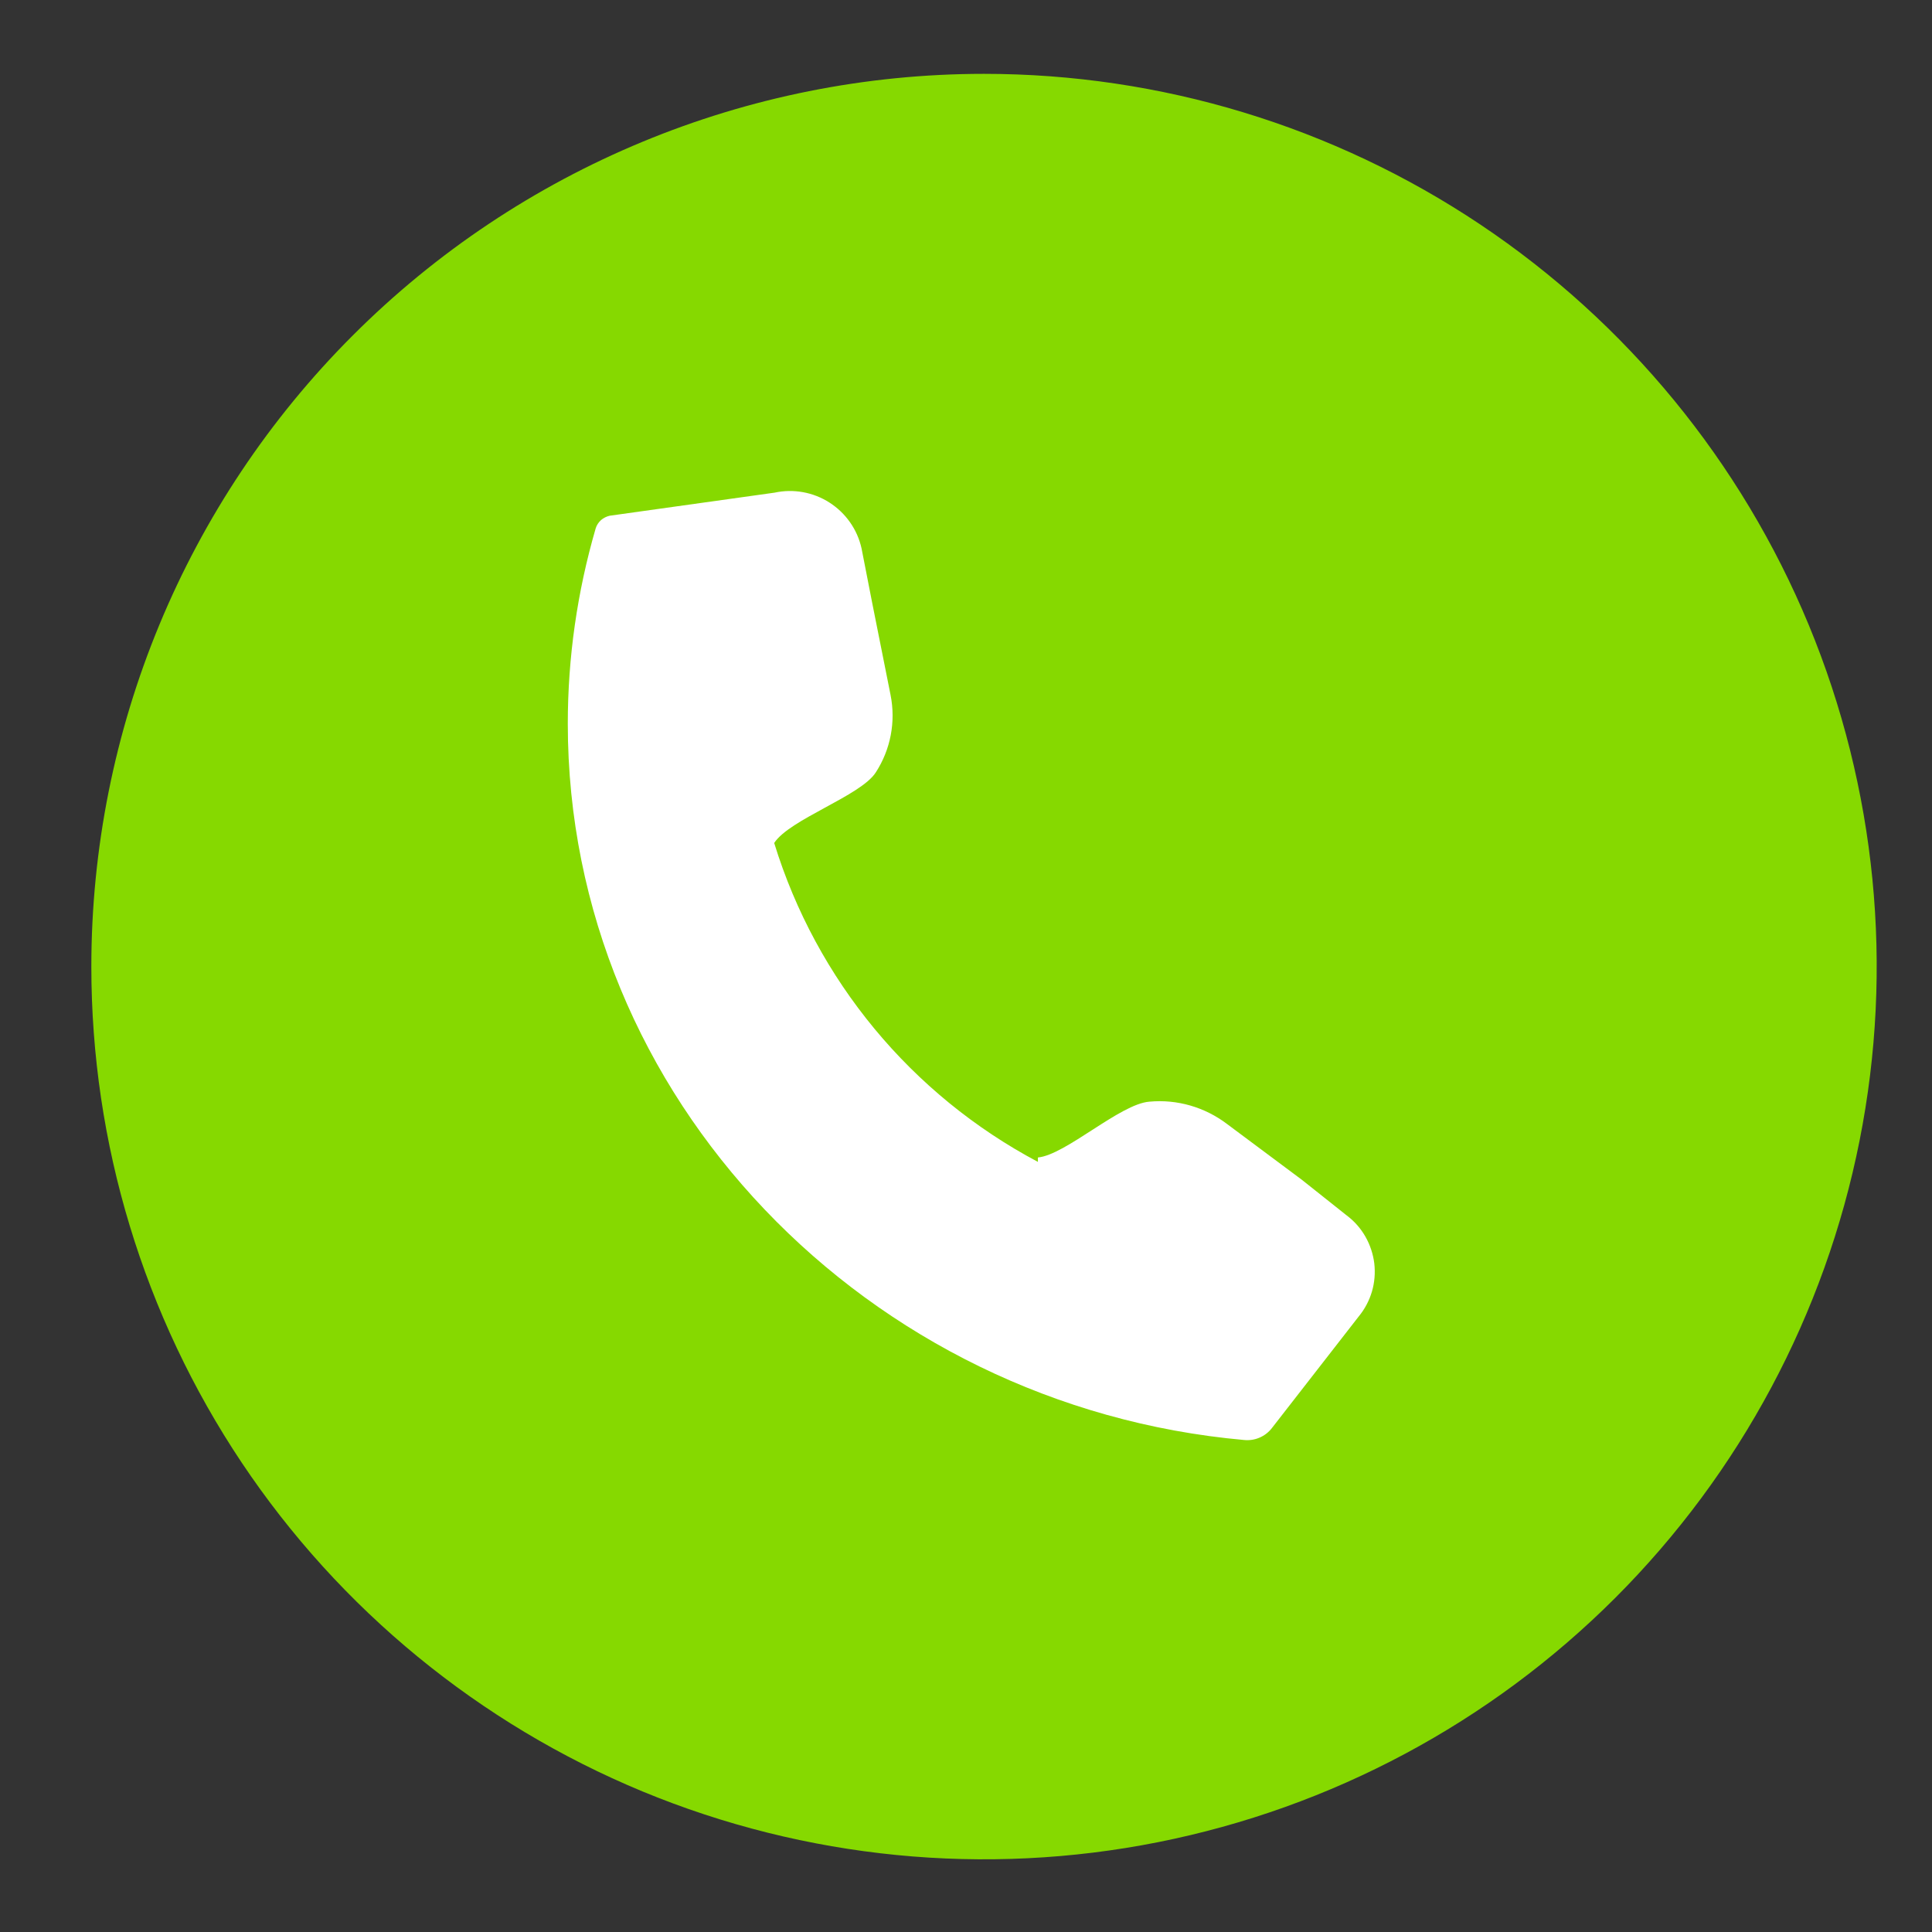
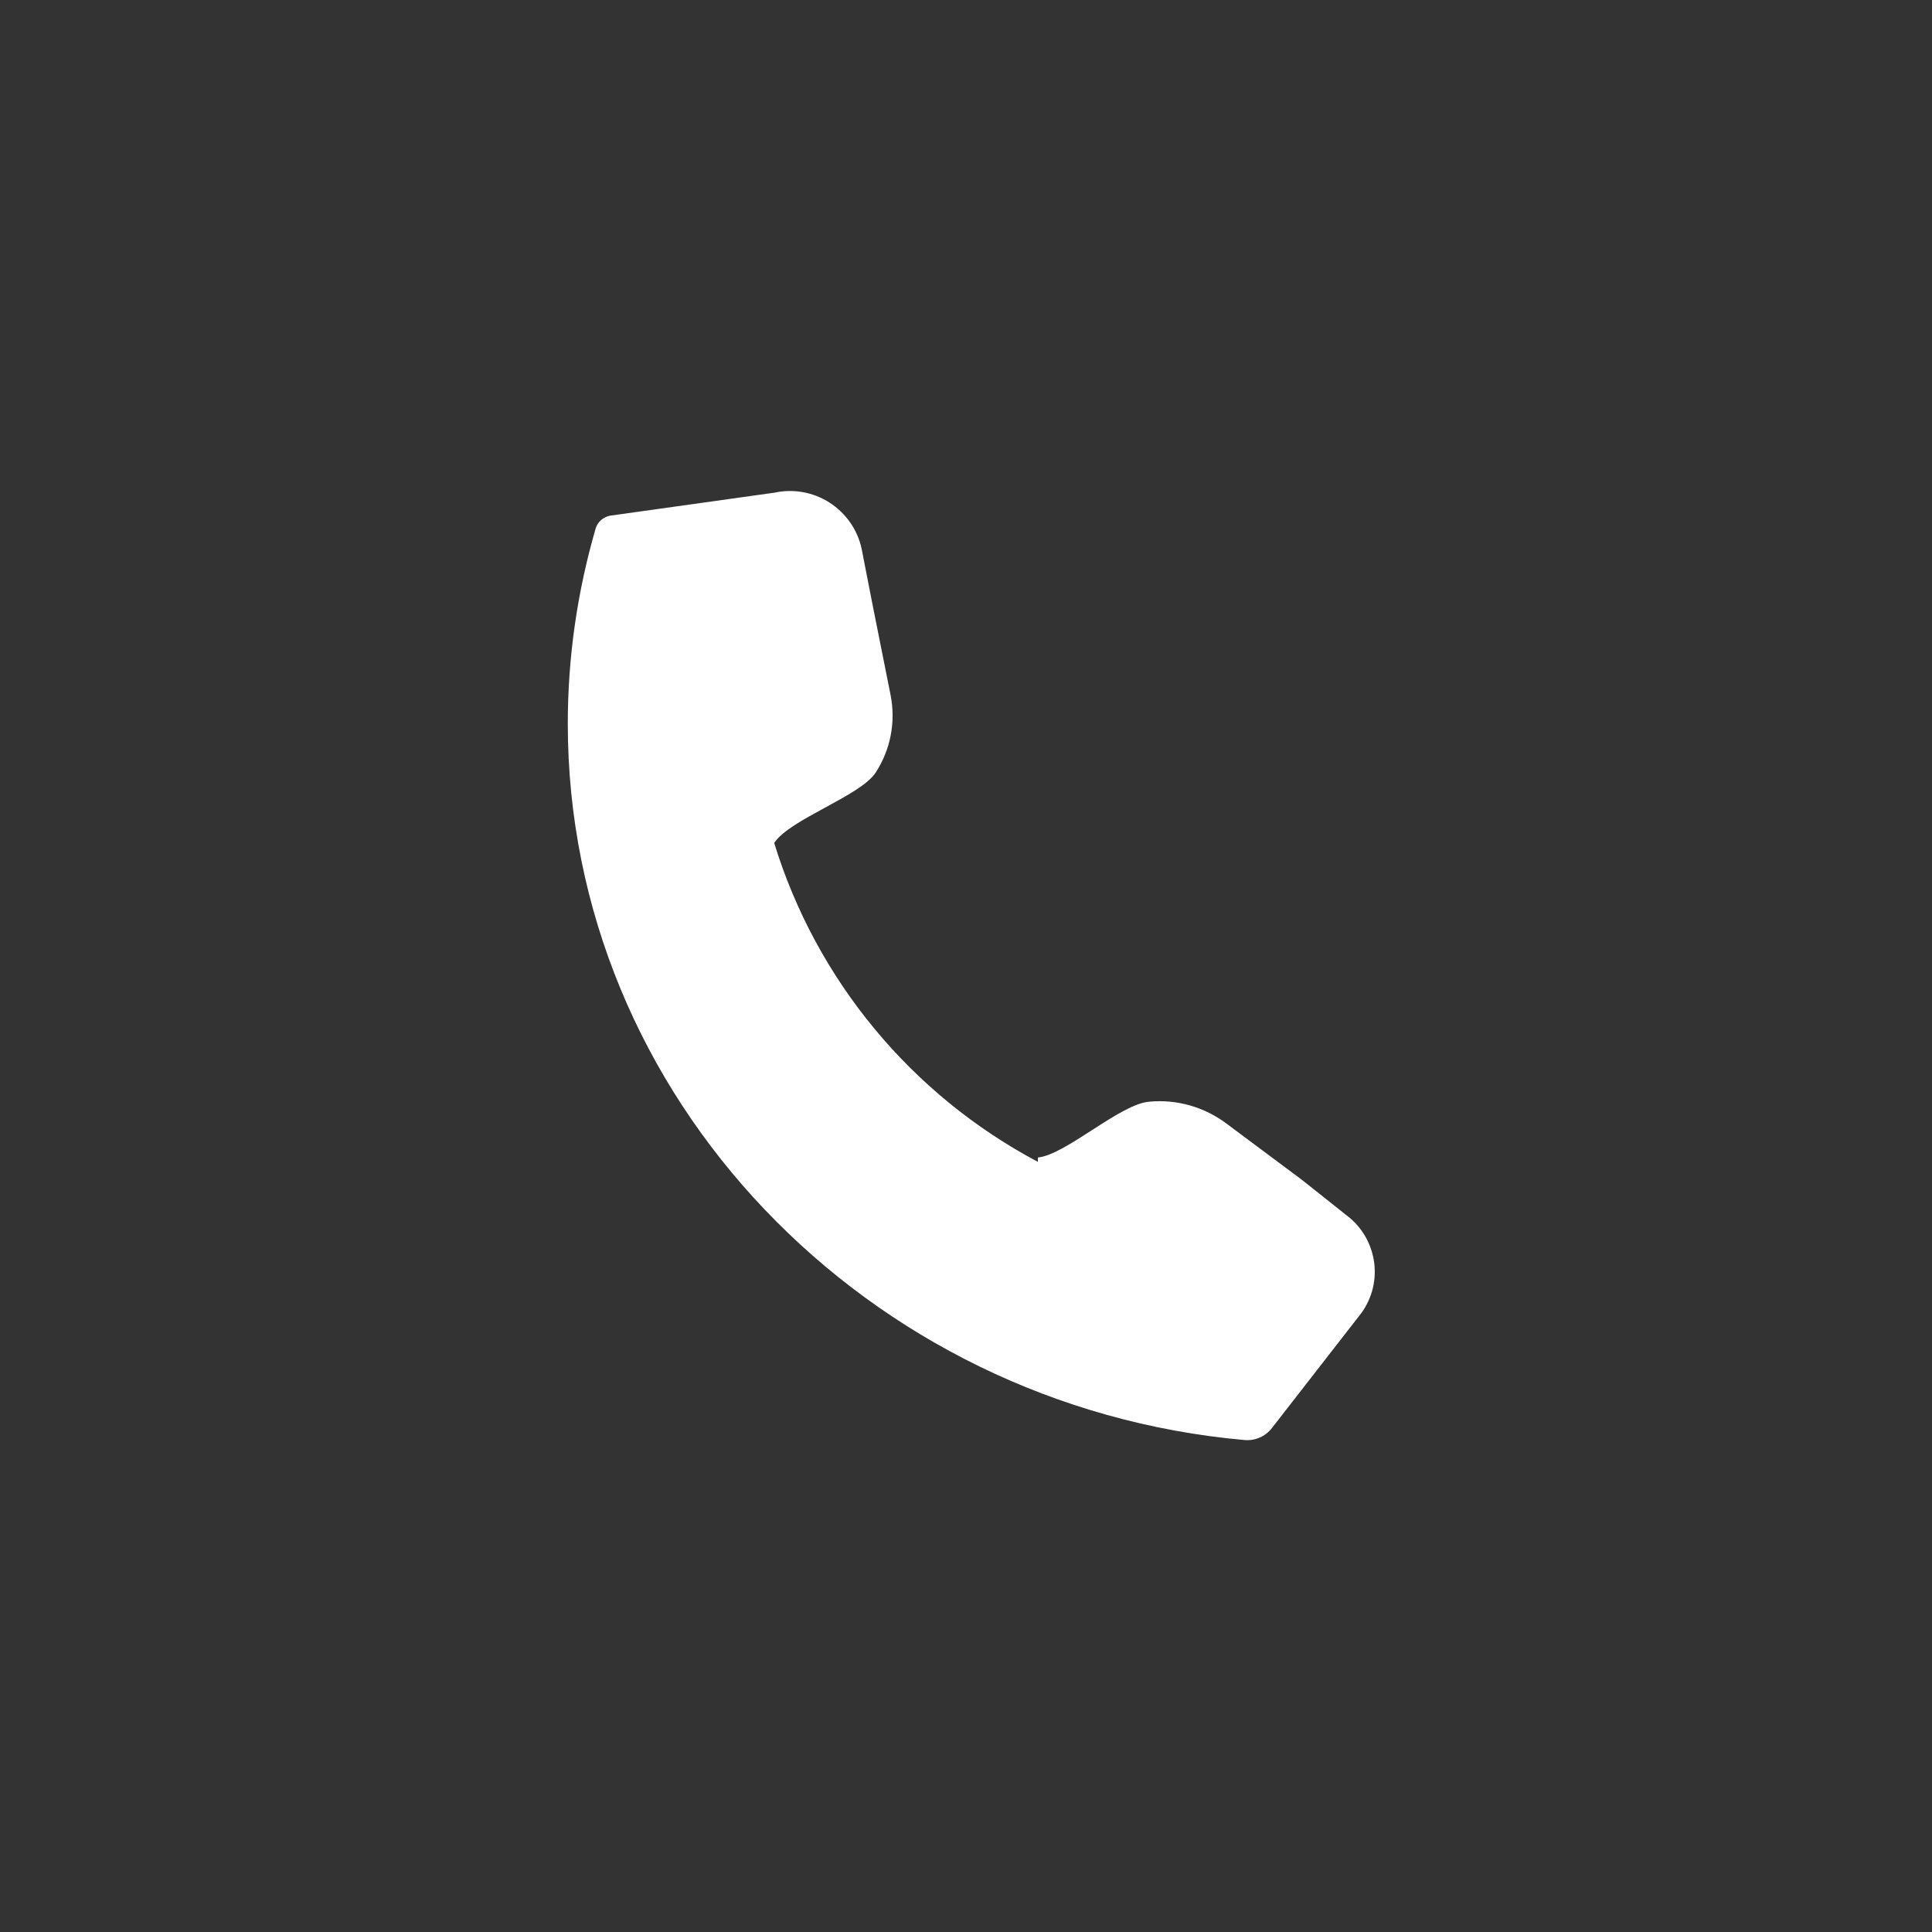
<svg xmlns="http://www.w3.org/2000/svg" width="18" height="18" viewBox="0 0 18 18" fill="none">
  <rect x="0" y="0" width="18" height="18" fill="#333333" stroke="none" />
-   <path d="M0.851 9.006C0.851 10.651 1.338 12.259 2.252 13.627C3.166 14.994 4.465 16.06 5.985 16.69C7.505 17.319 9.177 17.484 10.79 17.163C12.404 16.842 13.886 16.05 15.049 14.887C16.212 13.724 17.004 12.242 17.325 10.628C17.646 9.015 17.481 7.343 16.852 5.823C16.222 4.303 15.156 3.004 13.789 2.09C12.421 1.176 10.813 0.688 9.168 0.688C6.962 0.688 4.846 1.565 3.287 3.125C1.727 4.684 0.851 6.8 0.851 9.006Z" fill="#86D900" />
  <path d="M9.67 10.784C9.929 10.76 10.436 10.284 10.709 10.264C10.968 10.24 11.225 10.315 11.432 10.472L12.128 10.991L12.547 11.324C12.618 11.377 12.677 11.444 12.721 11.521C12.765 11.598 12.793 11.683 12.804 11.771C12.814 11.859 12.807 11.948 12.782 12.033C12.757 12.118 12.715 12.197 12.659 12.265L11.85 13.305C11.82 13.344 11.78 13.375 11.735 13.394C11.689 13.414 11.64 13.421 11.59 13.416C8.082 13.102 5.29 10.23 5.29 6.742C5.29 6.126 5.378 5.514 5.55 4.922C5.559 4.893 5.576 4.867 5.599 4.846C5.622 4.826 5.65 4.812 5.68 4.805L7.216 4.59C7.392 4.552 7.577 4.585 7.729 4.683C7.88 4.78 7.988 4.933 8.027 5.11L8.128 5.627L8.297 6.474C8.347 6.724 8.298 6.983 8.159 7.197C8.019 7.415 7.356 7.633 7.213 7.854C7.606 9.131 8.49 10.199 9.67 10.825V10.784Z" fill="white" />
</svg>